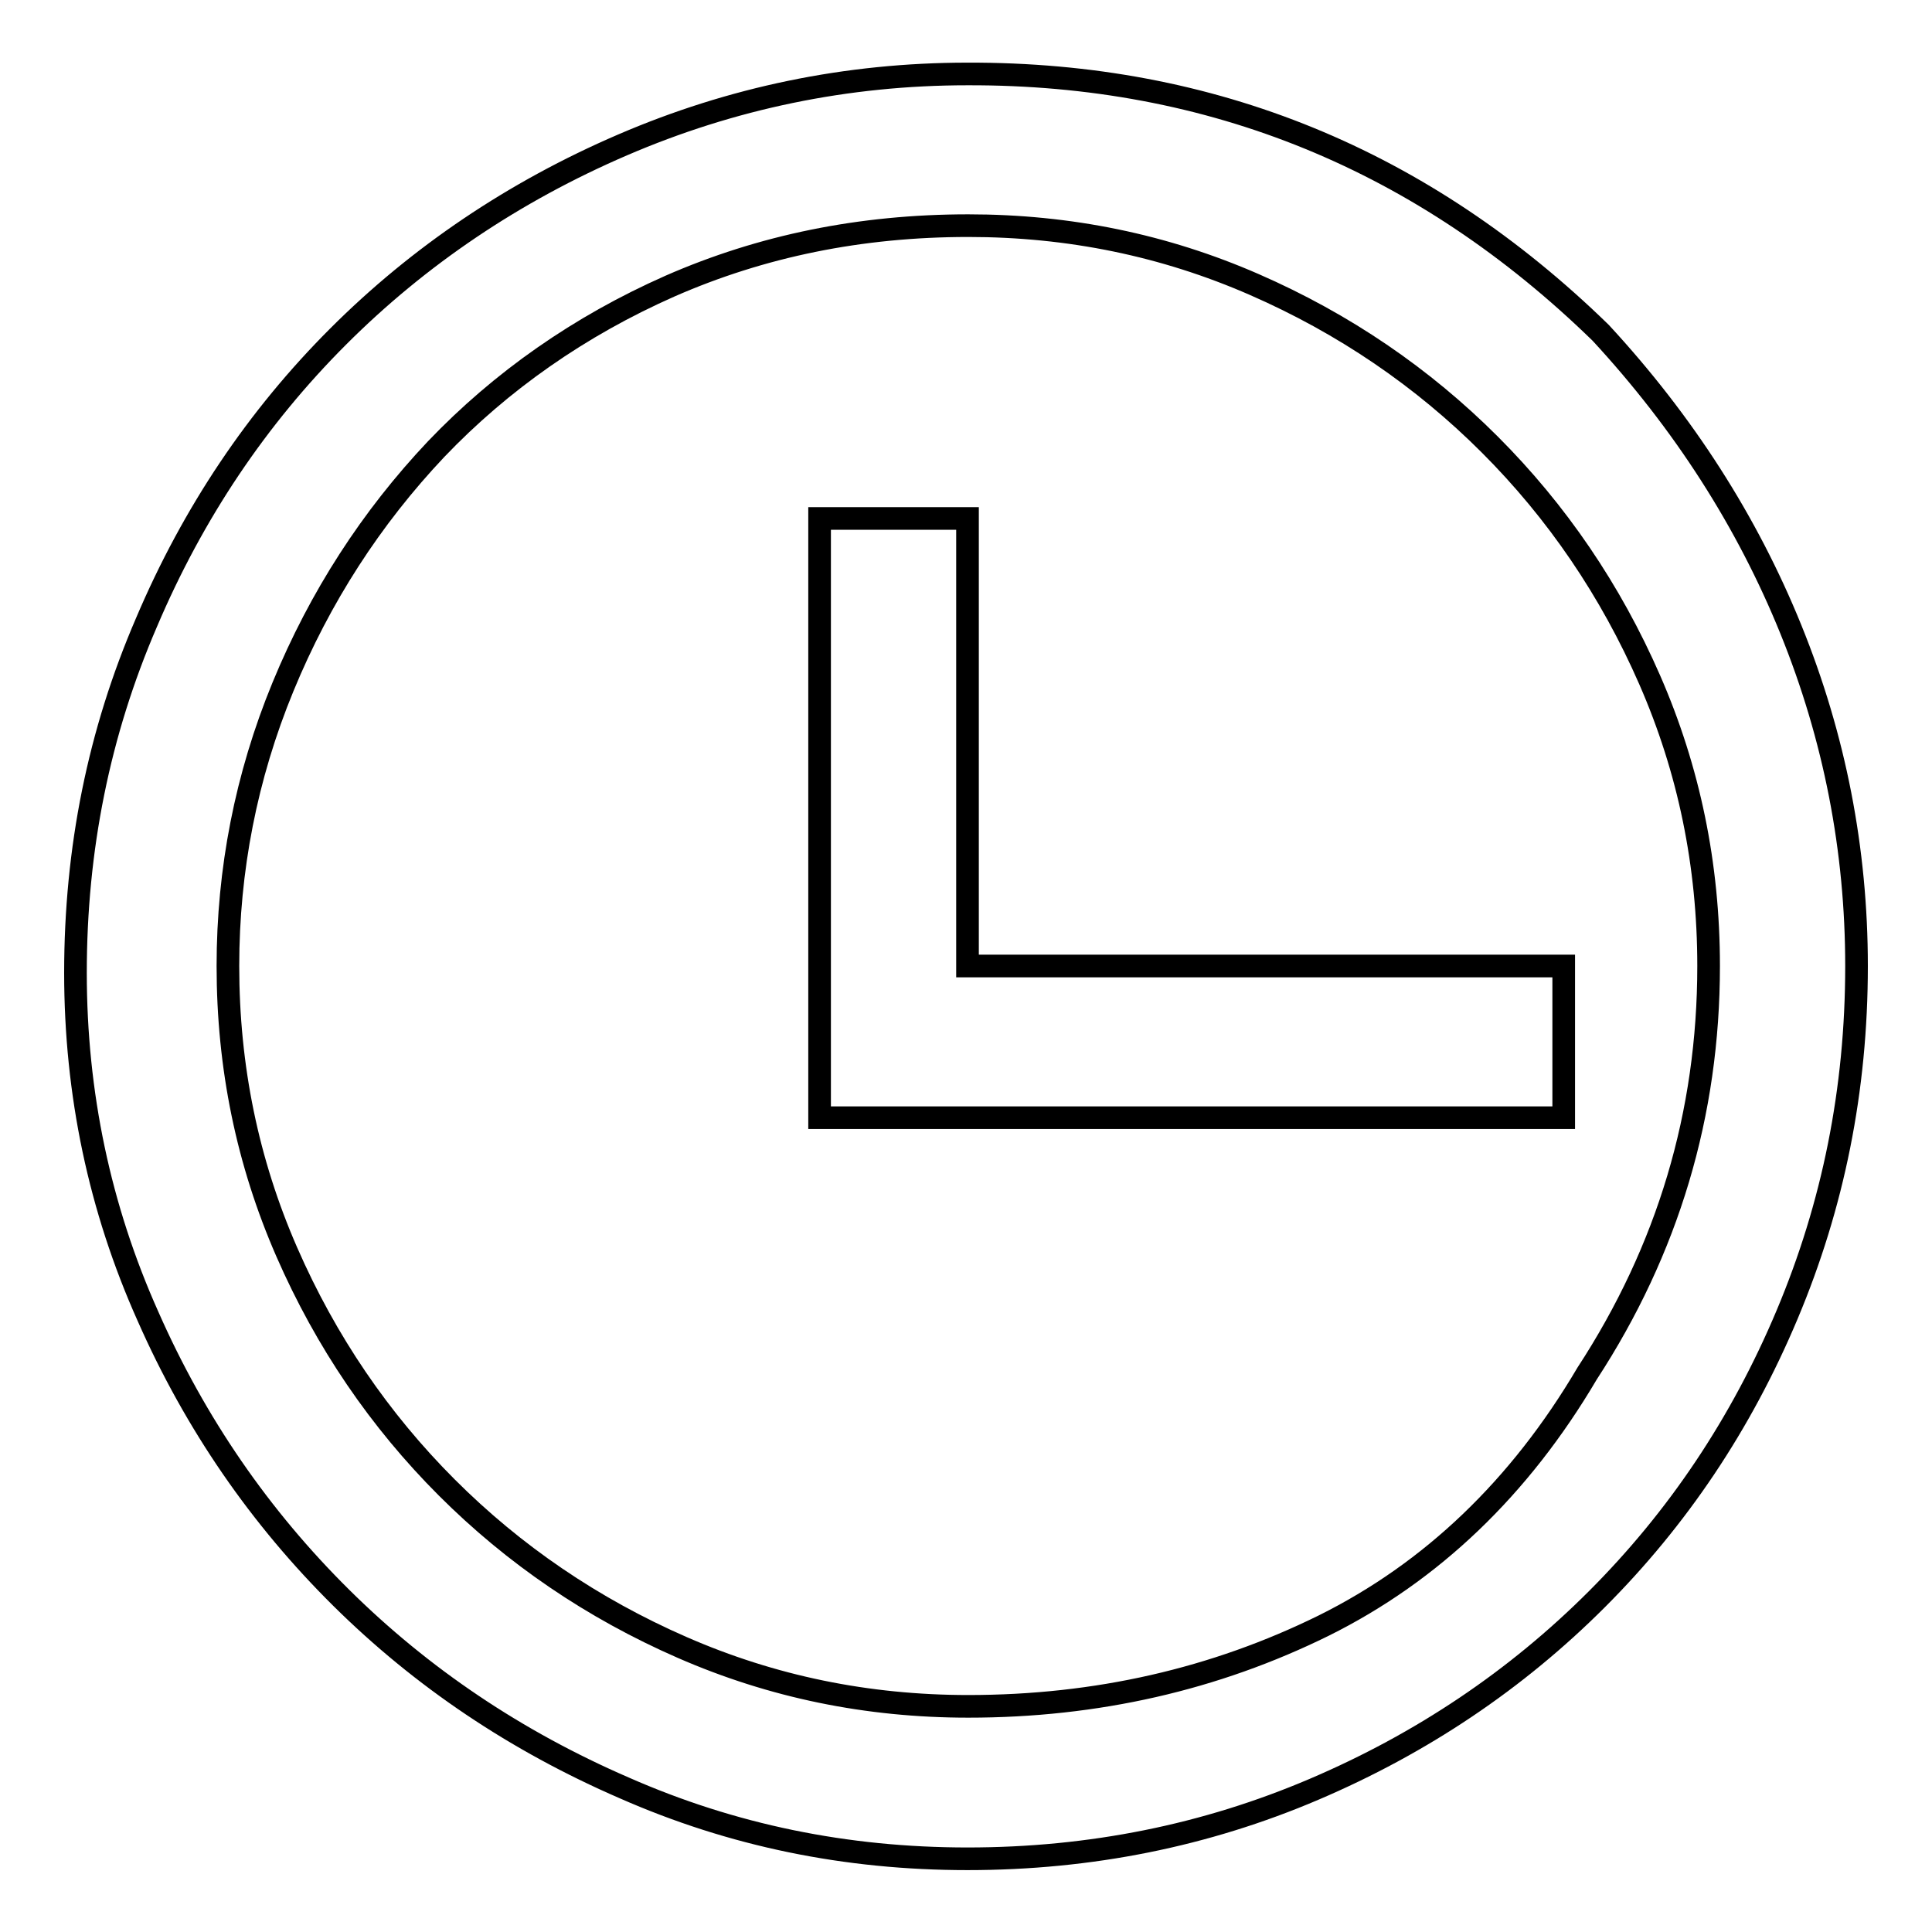
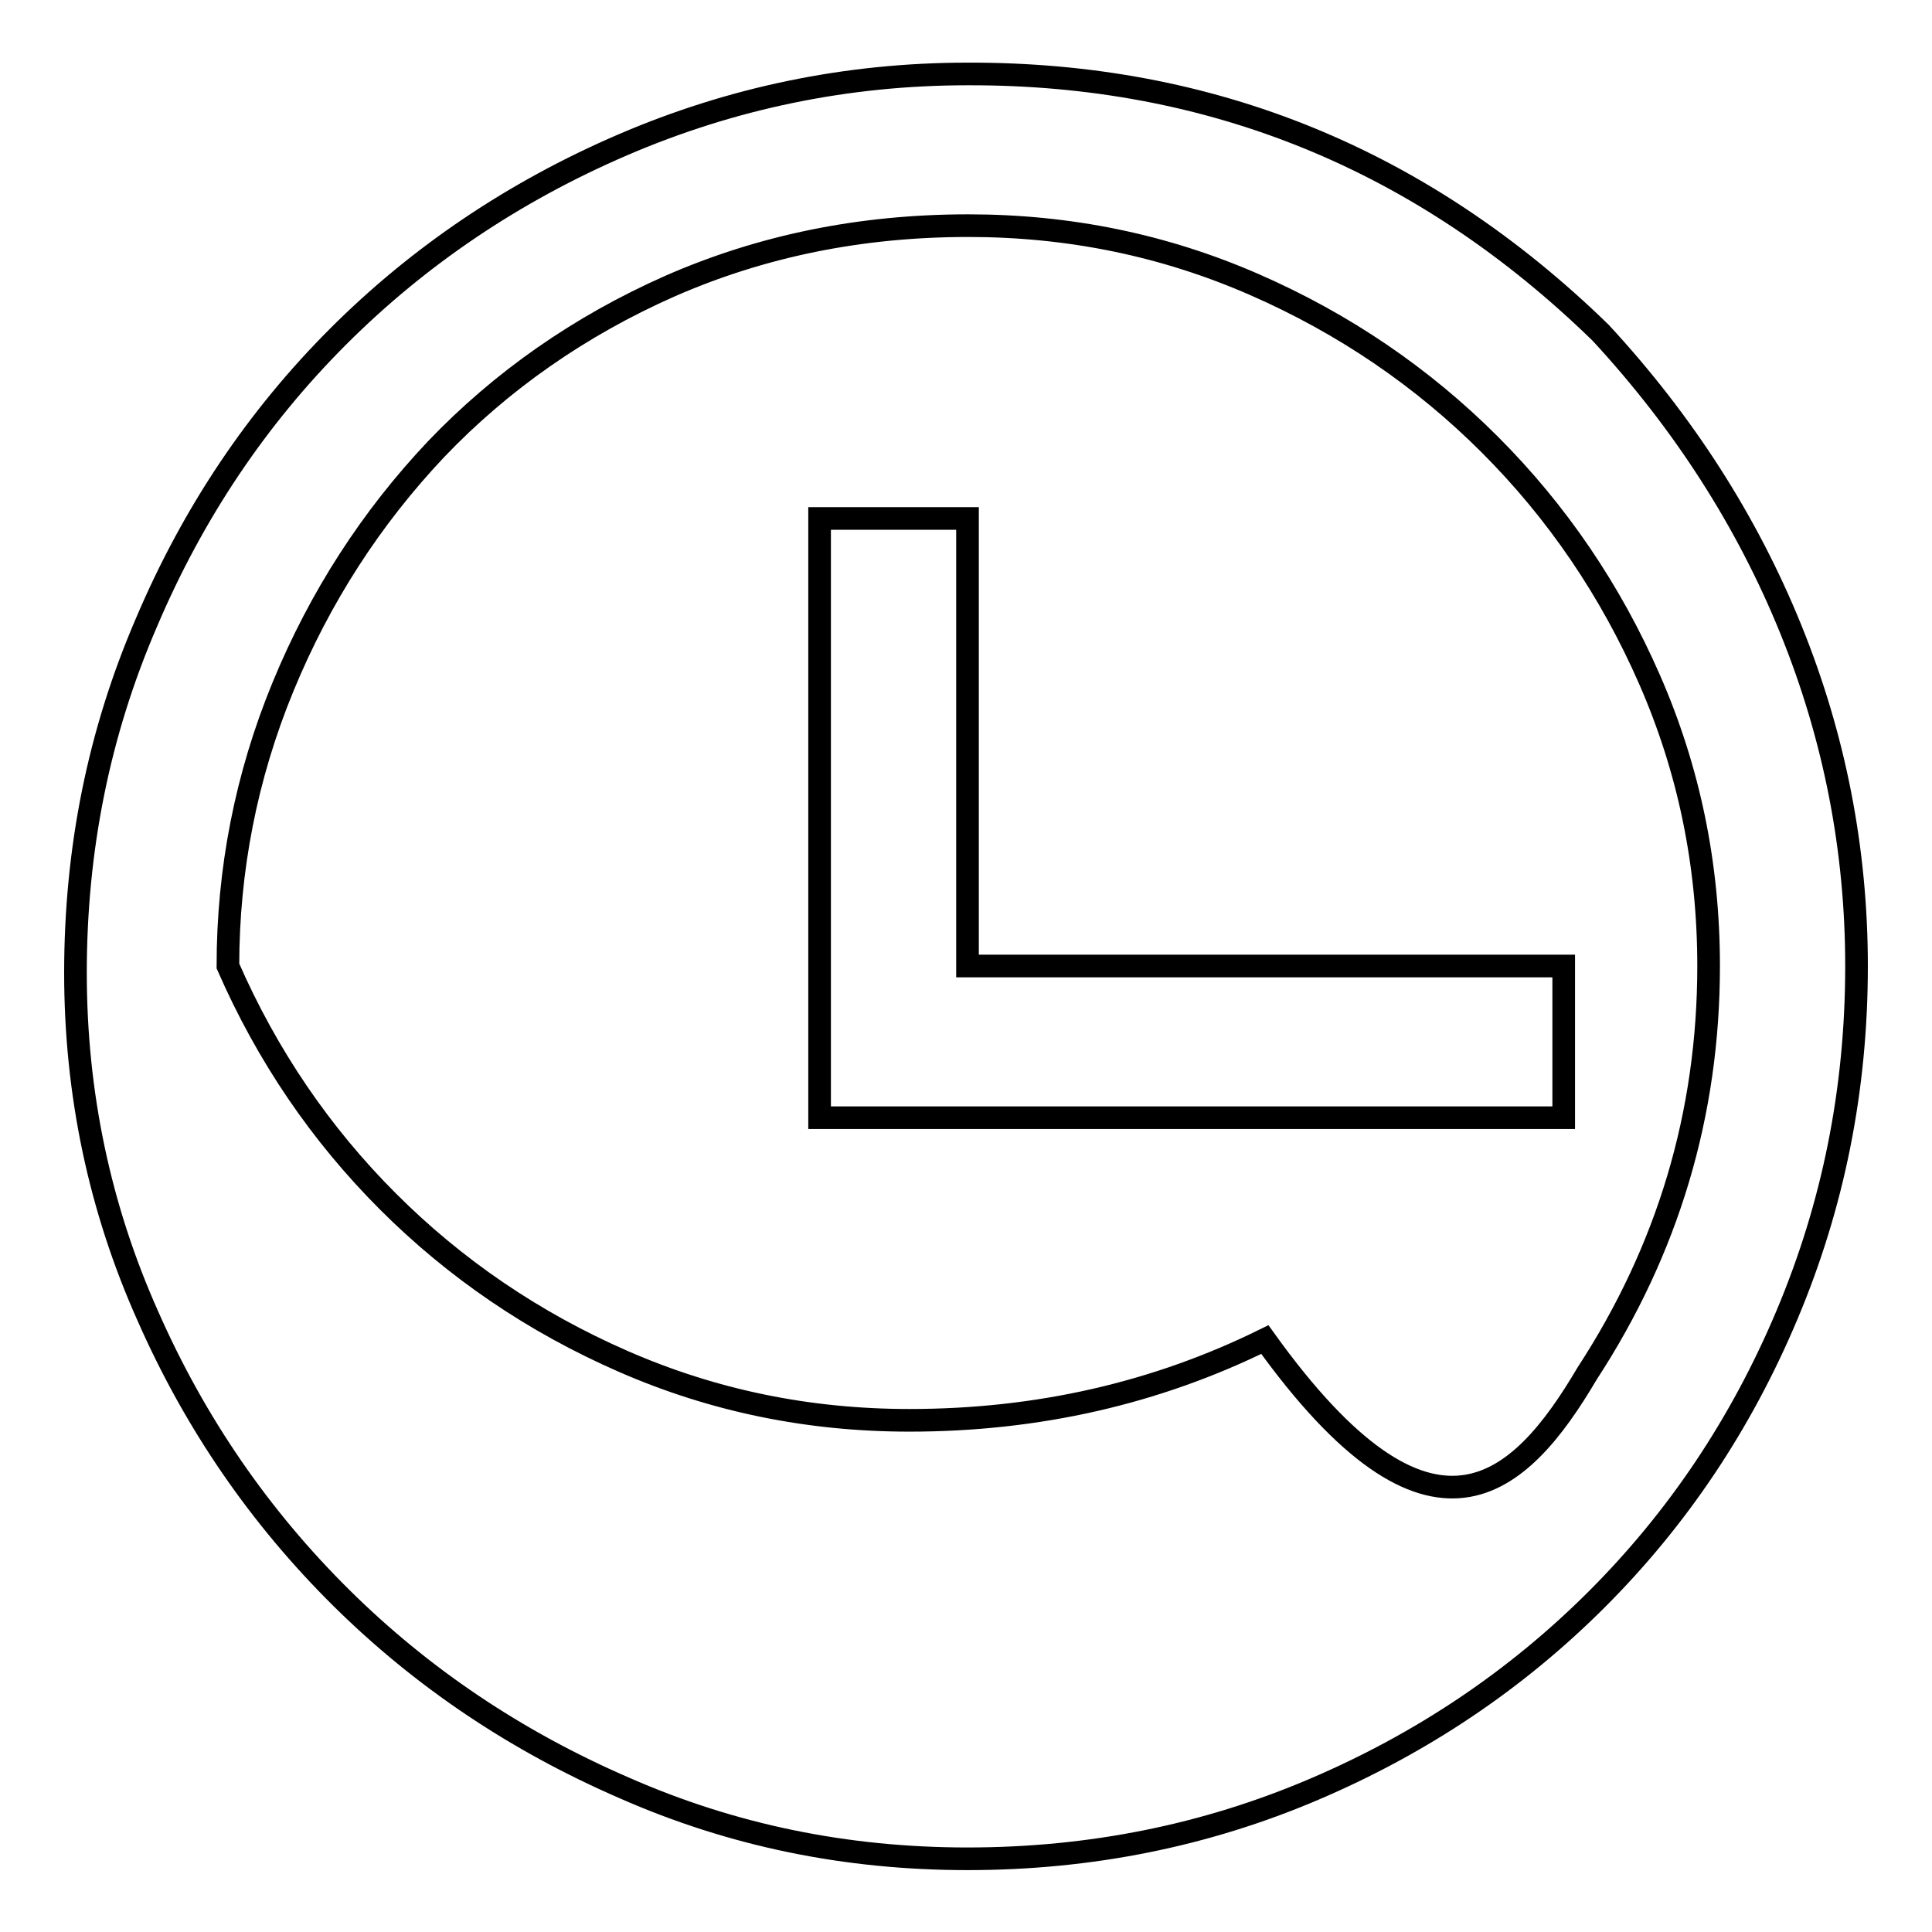
<svg xmlns="http://www.w3.org/2000/svg" version="1.1" x="0px" y="0px" viewBox="0 0 256 256" enable-background="new 0 0 256 256" xml:space="preserve">
  <g>
    <g>
-       <path stroke-width="3" fill-opacity="0" stroke="#000000" d="M212.1,44.1c11,11.9,19.4,25,25.2,39.3c5.8,14.3,8.7,29.2,8.7,44.6c0,16.4-3.1,31.7-9.2,46.2s-14.5,27-25.2,37.7c-10.7,10.7-23.2,19.1-37.5,25.2c-14.3,6.1-29.6,9.2-45.9,9.2c-16.1,0-31.2-3.1-45.5-9.4c-14.3-6.2-26.8-14.6-37.5-25.2c-10.7-10.6-19.3-23-25.6-37.3c-6.4-14.3-9.6-29.5-9.6-45.5c0-16.4,3.1-31.8,9.4-46.4c6.2-14.6,14.7-27.2,25.4-37.9c10.7-10.7,23.3-19.2,37.7-25.4s29.7-9.4,45.7-9.4C160.6,9.7,188.6,21.2,212.1,44.1z M210.3,182c10.7-16.4,16.1-34.4,16.1-54c0-13.4-2.6-26-7.8-37.9c-5.2-11.9-12.3-22.3-21.2-31.2c-8.9-8.9-19.3-16-31.2-21.2c-11.9-5.2-24.5-7.8-37.9-7.8c-14.3,0-27.4,2.7-39.5,8c-12,5.3-22.4,12.6-31,21.6c-8.6,9.1-15.4,19.6-20.3,31.5c-4.9,11.9-7.3,24.3-7.3,37c0,13.4,2.6,26,7.8,37.9c5.2,11.9,12.3,22.3,21.2,31.2c8.9,8.9,19.3,16,31.2,21.2c11.9,5.2,24.5,7.8,37.9,7.8c17,0,32.7-3.6,47.1-10.7C189.7,208.3,201.4,197.1,210.3,182z M138,128h69.2v20.1h-98.6V68.7h19.6V128H138z" />
+       <path stroke-width="3" fill-opacity="0" stroke="#000000" d="M212.1,44.1c11,11.9,19.4,25,25.2,39.3c5.8,14.3,8.7,29.2,8.7,44.6c0,16.4-3.1,31.7-9.2,46.2s-14.5,27-25.2,37.7c-10.7,10.7-23.2,19.1-37.5,25.2c-14.3,6.1-29.6,9.2-45.9,9.2c-16.1,0-31.2-3.1-45.5-9.4c-14.3-6.2-26.8-14.6-37.5-25.2c-10.7-10.6-19.3-23-25.6-37.3c-6.4-14.3-9.6-29.5-9.6-45.5c0-16.4,3.1-31.8,9.4-46.4c6.2-14.6,14.7-27.2,25.4-37.9c10.7-10.7,23.3-19.2,37.7-25.4s29.7-9.4,45.7-9.4C160.6,9.7,188.6,21.2,212.1,44.1z M210.3,182c10.7-16.4,16.1-34.4,16.1-54c0-13.4-2.6-26-7.8-37.9c-5.2-11.9-12.3-22.3-21.2-31.2c-8.9-8.9-19.3-16-31.2-21.2c-11.9-5.2-24.5-7.8-37.9-7.8c-14.3,0-27.4,2.7-39.5,8c-12,5.3-22.4,12.6-31,21.6c-8.6,9.1-15.4,19.6-20.3,31.5c-4.9,11.9-7.3,24.3-7.3,37c5.2,11.9,12.3,22.3,21.2,31.2c8.9,8.9,19.3,16,31.2,21.2c11.9,5.2,24.5,7.8,37.9,7.8c17,0,32.7-3.6,47.1-10.7C189.7,208.3,201.4,197.1,210.3,182z M138,128h69.2v20.1h-98.6V68.7h19.6V128H138z" />
    </g>
  </g>
</svg>